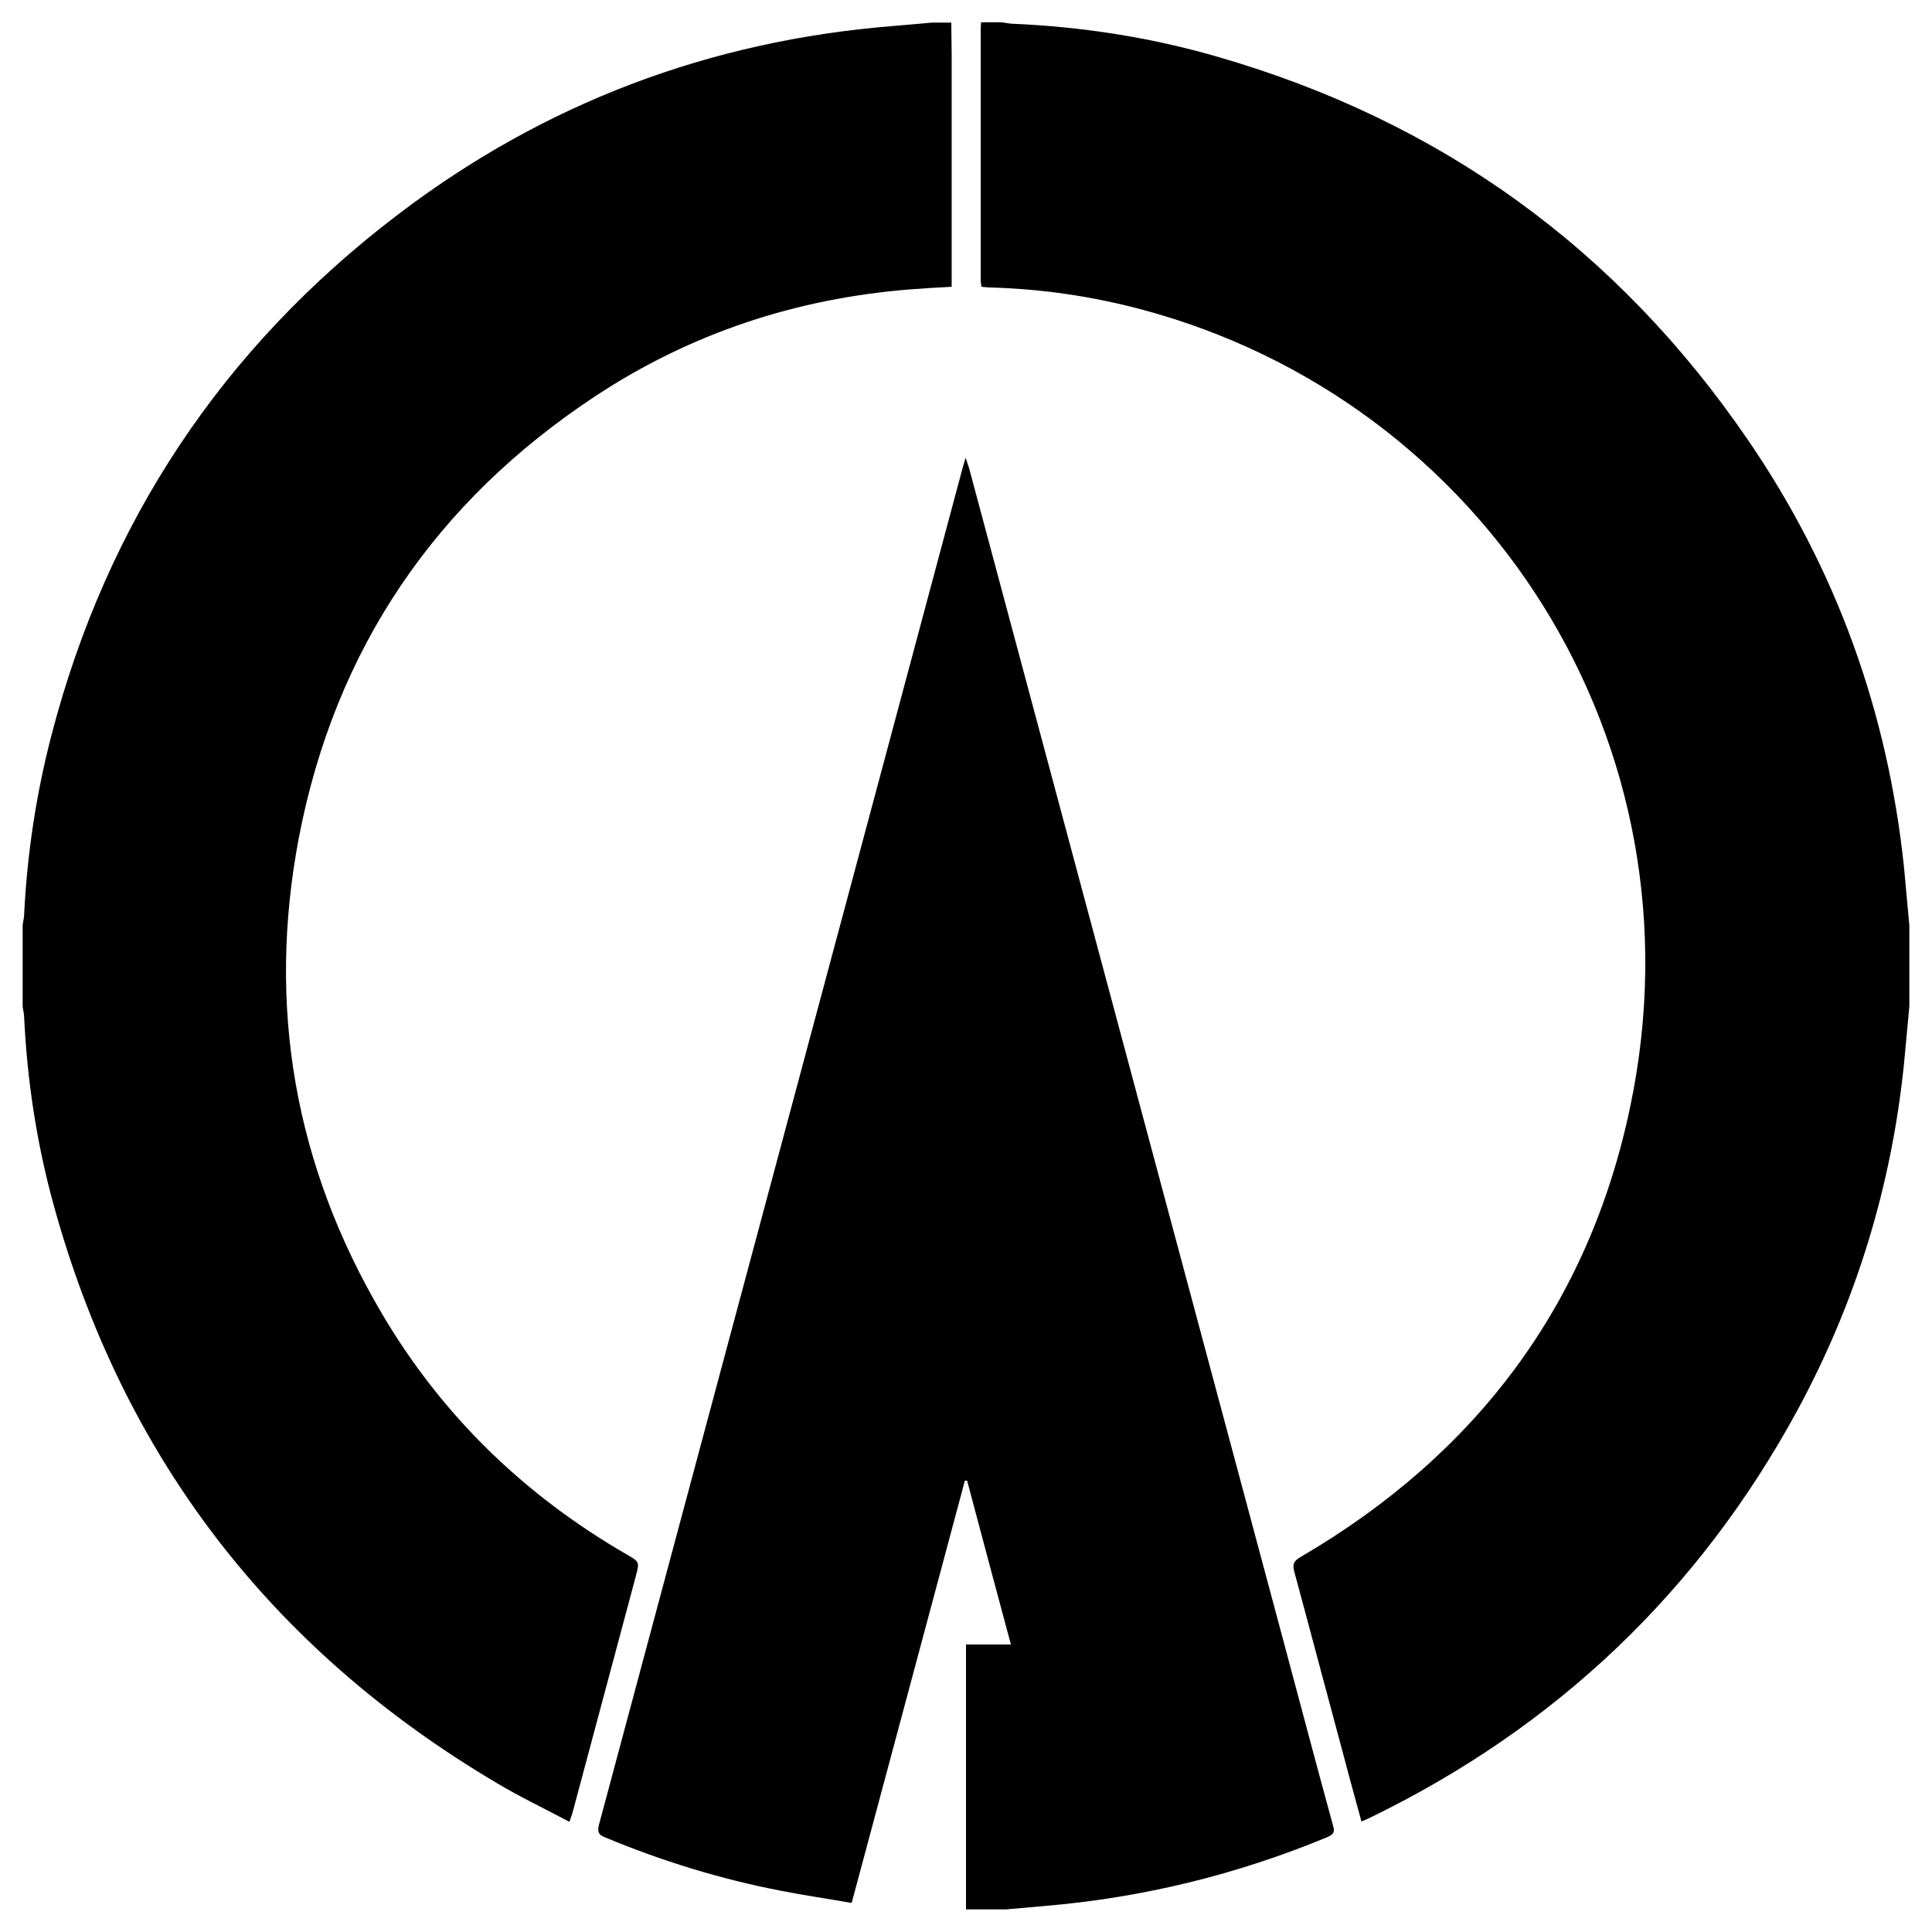
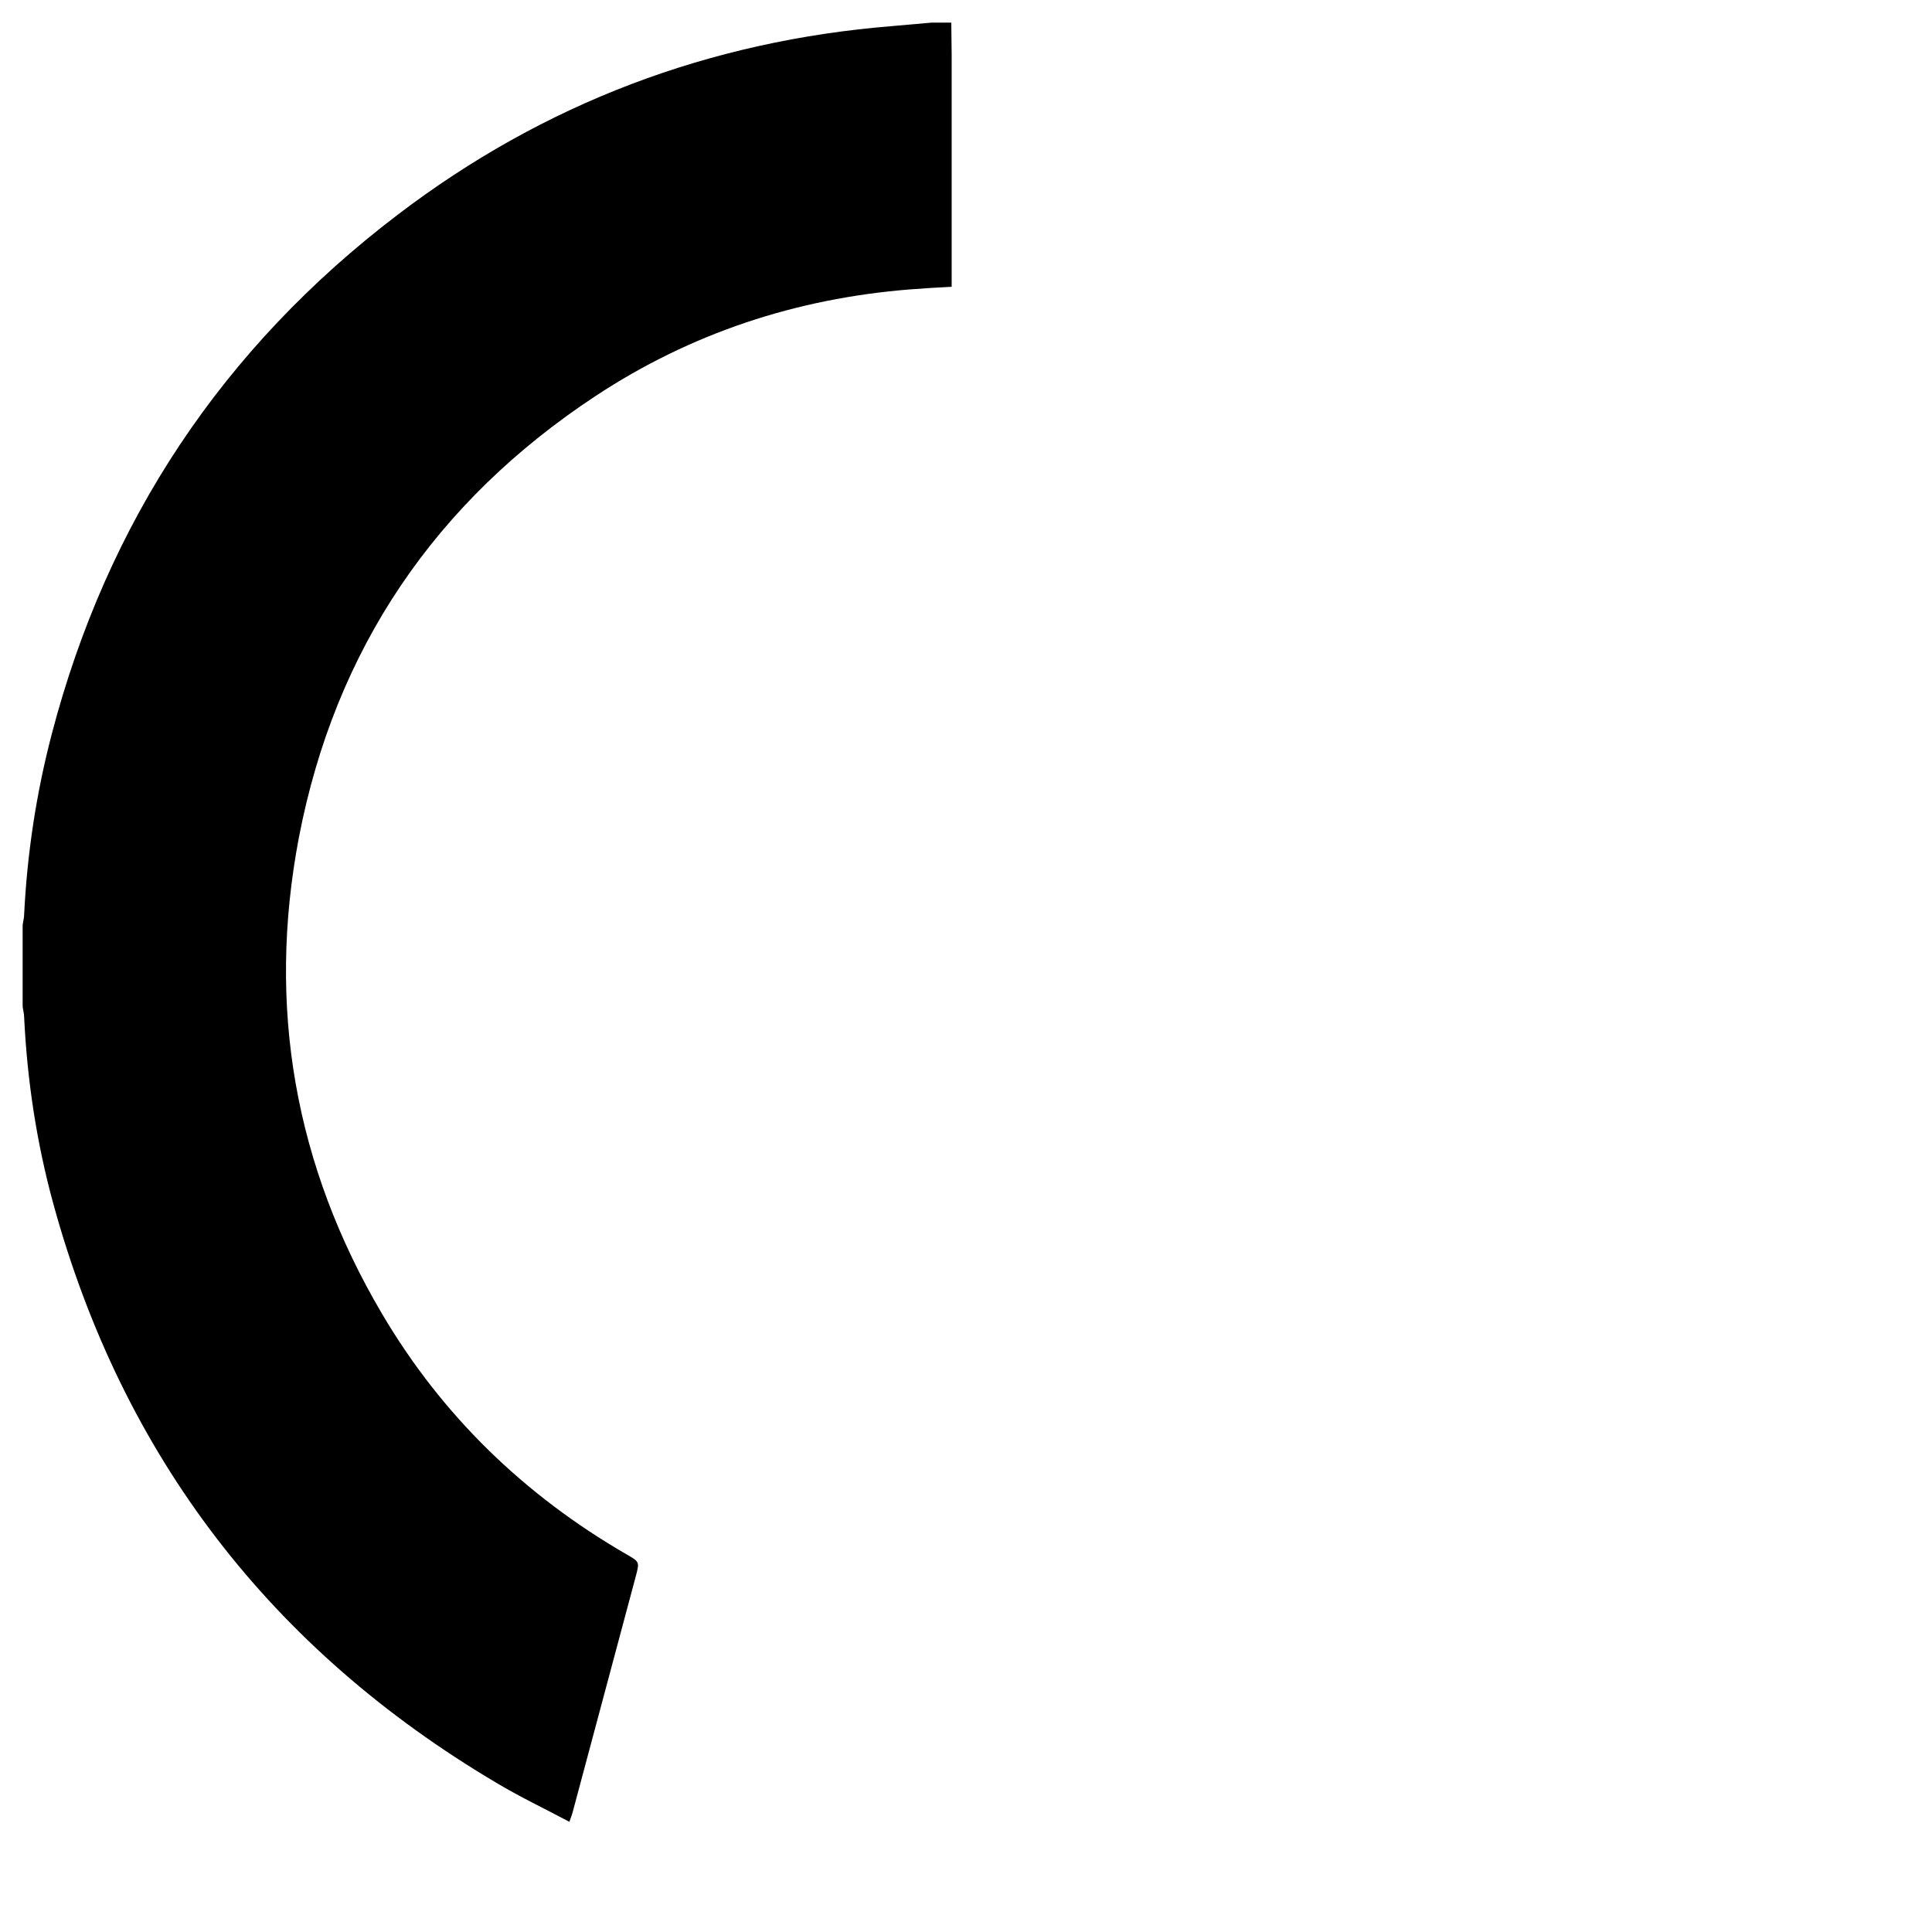
<svg xmlns="http://www.w3.org/2000/svg" x="0px" y="0px" width="500px" height="500px" viewBox="0 0 512 512">
  <g id="rw-hamanaka-town-o.svg">
-     <path display="inline" d="M506,266.7c-0.5,5-0.9,10-1.4,15c-3.3,32.6-12.7,63.3-28.3,92.1c-26.1,48-63.9,83.9-113,107.8   c-0.7,0.3-1.4,0.7-2.5,1.1c-1.4-5.2-2.8-10.1-4.1-15.1c-4.6-17-9.1-34.1-13.7-51.1c-0.6-2.1,0-2.9,1.7-3.9   c46.4-27.1,76.3-66.7,87.3-119.2c20.3-96.3-38.3-187.3-129.9-211.5c-12.9-3.4-25.9-5.3-39.2-5.7c-0.9,0-1.8-0.1-2.8-0.2   c-0.1-0.6-0.2-1.2-0.2-1.7c0-22.3,0-44.6,0-66.9c0-0.5,0.1-1,0.1-1.5c1.8,0,3.6,0,5.4,0c1,0.1,2.1,0.4,3.1,0.4   c18.3,0.8,36.4,3.6,54,8.7C381.6,32,428.6,65.9,463.3,116.7c23.4,34.2,37,72.1,41.3,113.3c0.5,5.1,0.9,10.2,1.4,15.3   C506,252.4,506,259.6,506,266.7z" />
-     <path display="inline" d="M252.1,6c0,2.8,0.1,5.5,0.1,8.3c0,19.5,0,39.1,0,58.6c0,1,0,1.9,0,3.1c-3.8,0.2-7.4,0.4-11.1,0.7   c-30.1,2.4-58,11.6-83.2,28.2c-42.5,28-69.1,67.1-78.7,117.1c-8.5,44.7-1.1,86.9,22,126.1c15.9,27,37.7,48.1,64.8,63.8   c3.5,2,3.5,2,2.5,5.8c-5.6,20.8-11.1,41.6-16.7,62.4c-0.2,0.8-0.5,1.5-0.9,2.7c-6.6-3.5-13.1-6.6-19.3-10.3   C72,437.2,32.5,386.1,14.1,318.9c-4.4-16.1-6.9-32.6-7.7-49.3c0-1-0.3-1.9-0.4-2.9c0-7.2,0-14.3,0-21.5c0.1-1,0.4-1.9,0.4-2.9   c0.8-16.1,3.2-32,7.3-47.7C28.4,138.3,59,92.2,105.4,56.9c38.7-29.5,82.6-46.1,131.2-50c3.4-0.3,6.8-0.6,10.2-0.9   C248.5,6,250.3,6,252.1,6z" />
-     <path display="inline" d="M256,506c0-23.3,0-46.5,0-70.2c4,0,7.8,0,11.9,0c-4-14.8-7.8-29.1-11.6-43.4c-0.2,0-0.4,0-0.6,0   c-10,37.2-19.9,74.4-30,111.9c-6.3-1.1-12.5-2-18.6-3.2c-16.1-3.1-31.7-7.9-46.8-14.2c-1.7-0.7-2-1.4-1.6-3.2   c24.7-92.1,49.4-184.2,74.1-276.4c7.4-27.6,14.8-55.2,22.2-82.9c0.2-0.8,0.5-1.7,0.9-3.1c0.4,1.3,0.7,2,0.9,2.7   c27.9,104,55.7,207.9,83.6,311.9c4.3,16,8.5,32,12.9,48c0.5,1.7,0,2.2-1.4,2.9c-24.1,10-49,16.1-75,18.3c-3.4,0.3-6.8,0.6-10.2,0.9   C263.2,506,259.6,506,256,506z" />
+     <path display="inline" d="M252.1,6c0,2.8,0.1,5.5,0.1,8.3c0,19.5,0,39.1,0,58.6c0,1,0,1.9,0,3.1c-3.8,0.2-7.4,0.4-11.1,0.7   c-30.1,2.4-58,11.6-83.2,28.2c-42.5,28-69.1,67.1-78.7,117.1c-8.5,44.7-1.1,86.9,22,126.1c15.9,27,37.7,48.1,64.8,63.8   c3.5,2,3.5,2,2.5,5.8c-5.6,20.8-11.1,41.6-16.7,62.4c-0.2,0.8-0.5,1.5-0.9,2.7c-6.6-3.5-13.1-6.6-19.3-10.3   C72,437.2,32.5,386.1,14.1,318.9c-4.4-16.1-6.9-32.6-7.7-49.3c0-1-0.3-1.9-0.4-2.9c0-7.2,0-14.3,0-21.5c0.1-1,0.4-1.9,0.4-2.9   c0.8-16.1,3.2-32,7.3-47.7C28.4,138.3,59,92.2,105.4,56.9c38.7-29.5,82.6-46.1,131.2-50c3.4-0.3,6.8-0.6,10.2-0.9   C248.5,6,250.3,6,252.1,6" />
  </g>
</svg>